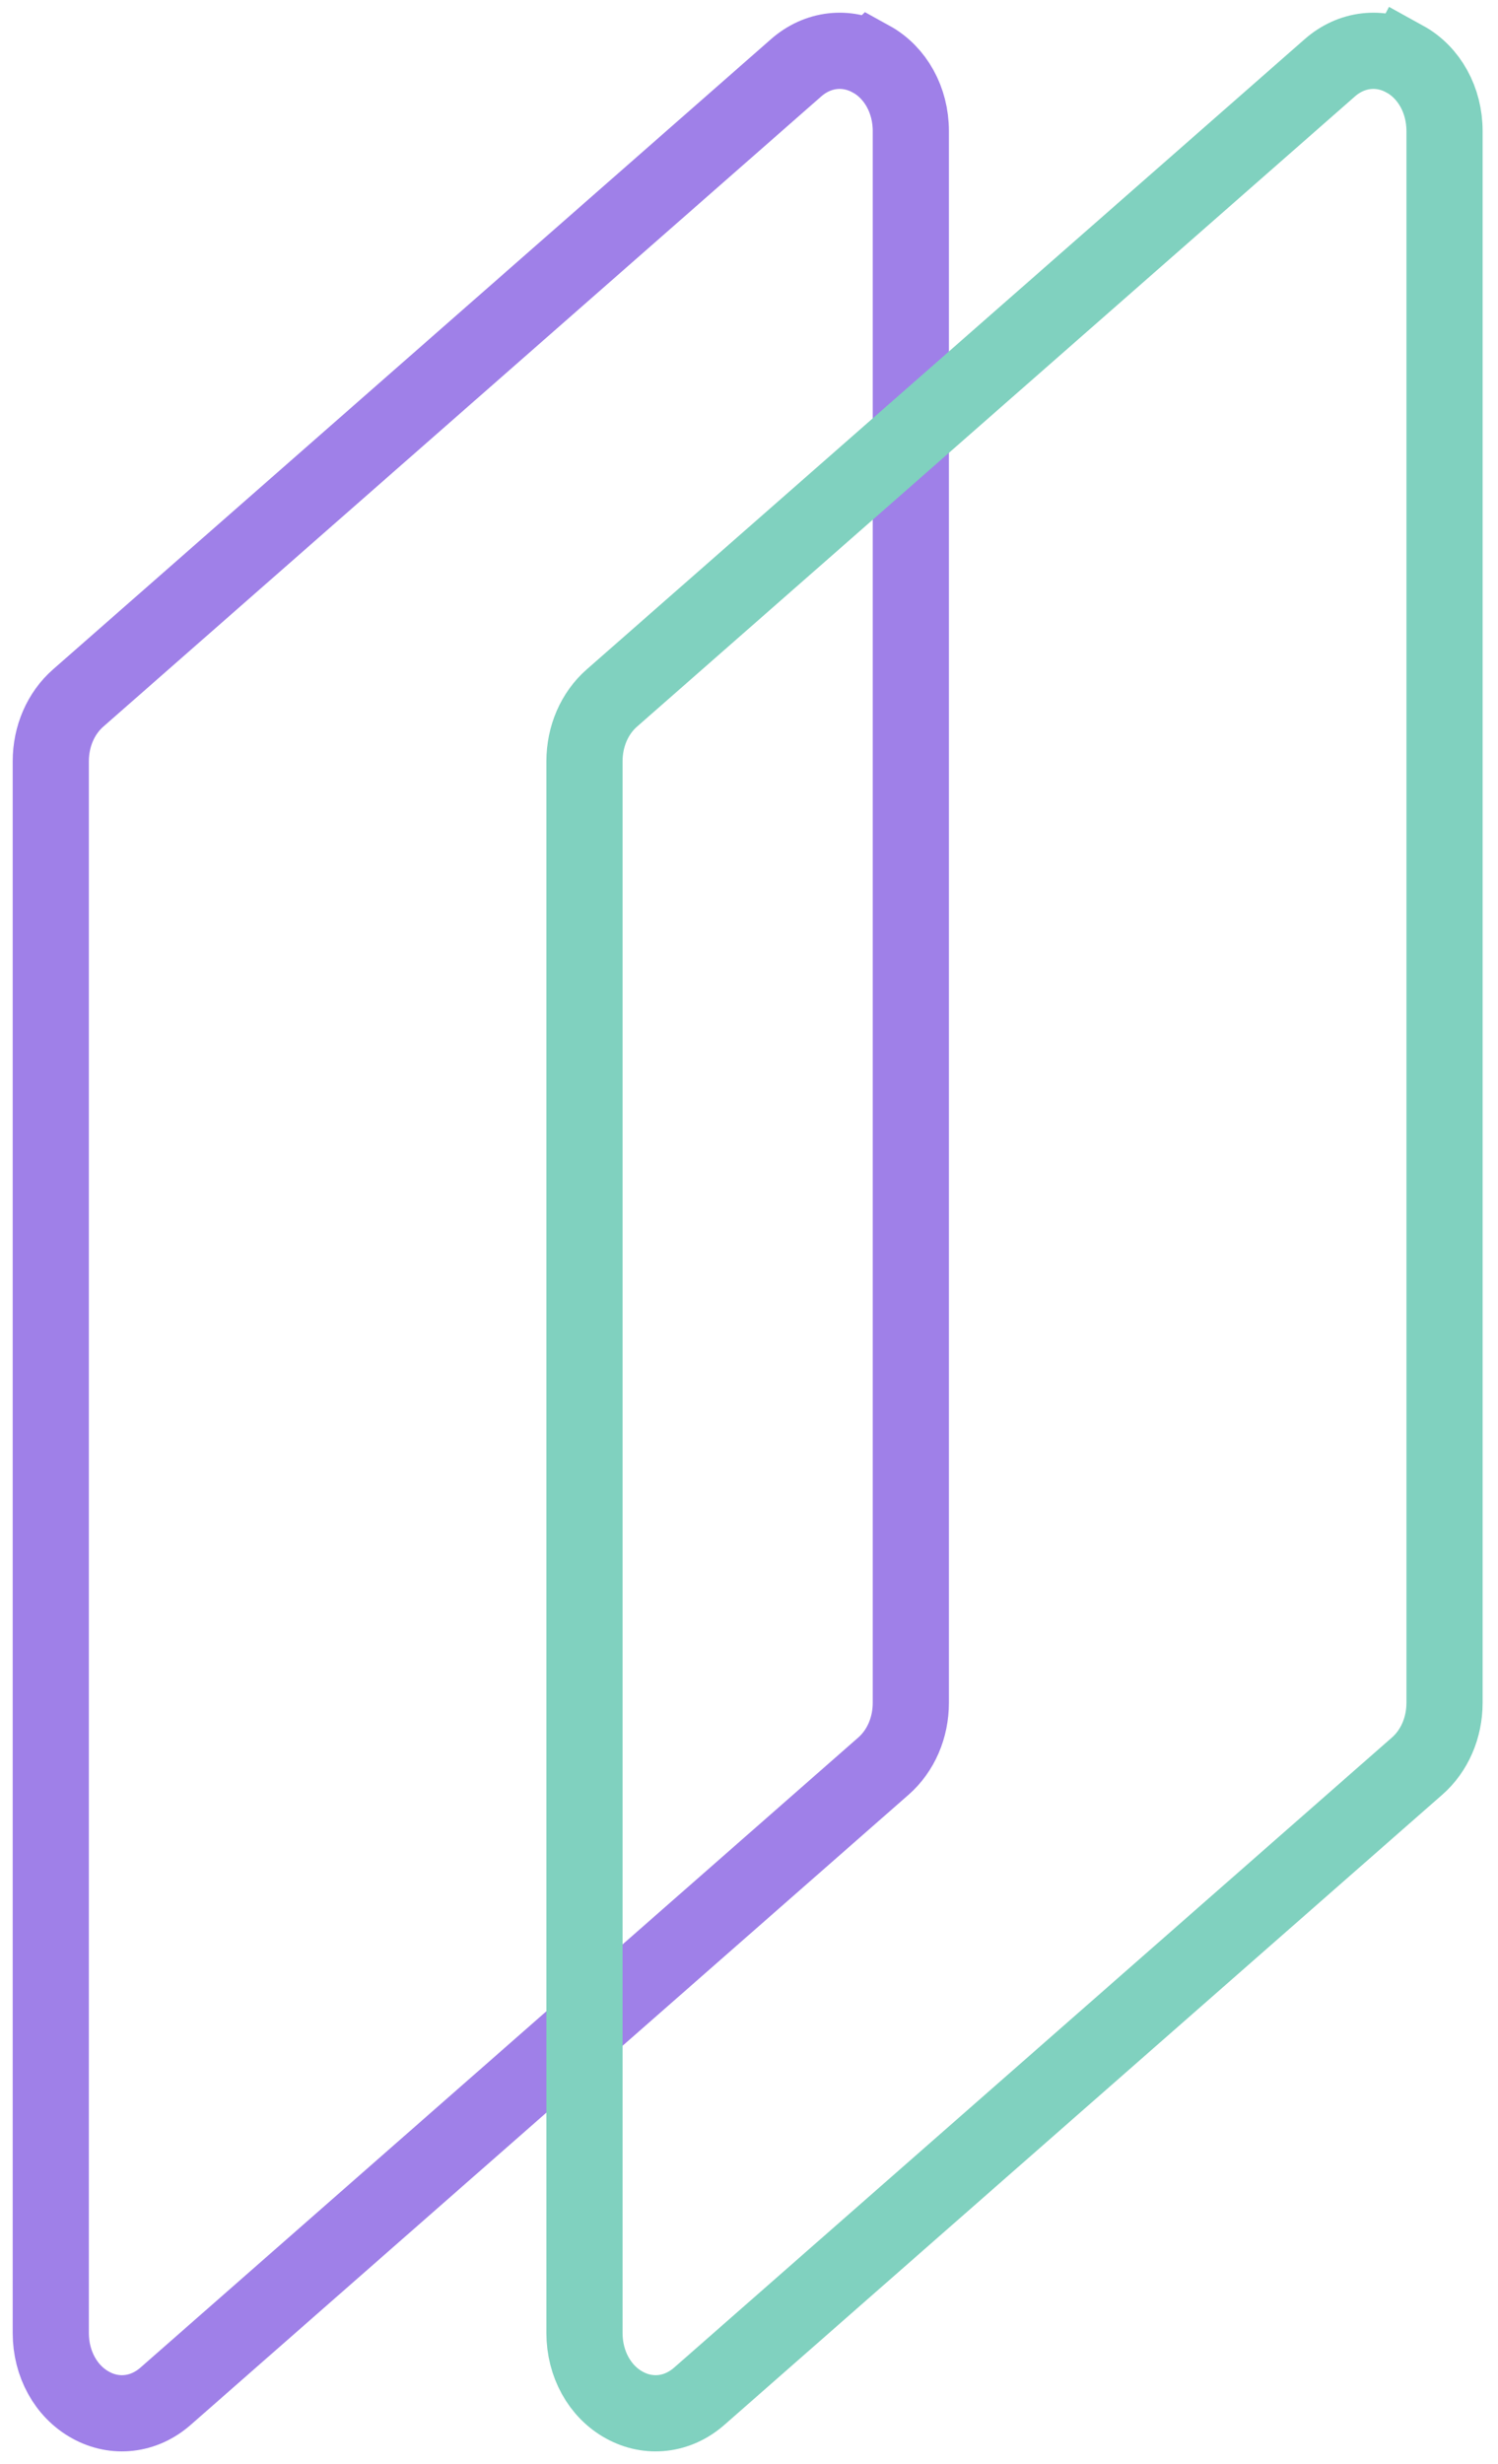
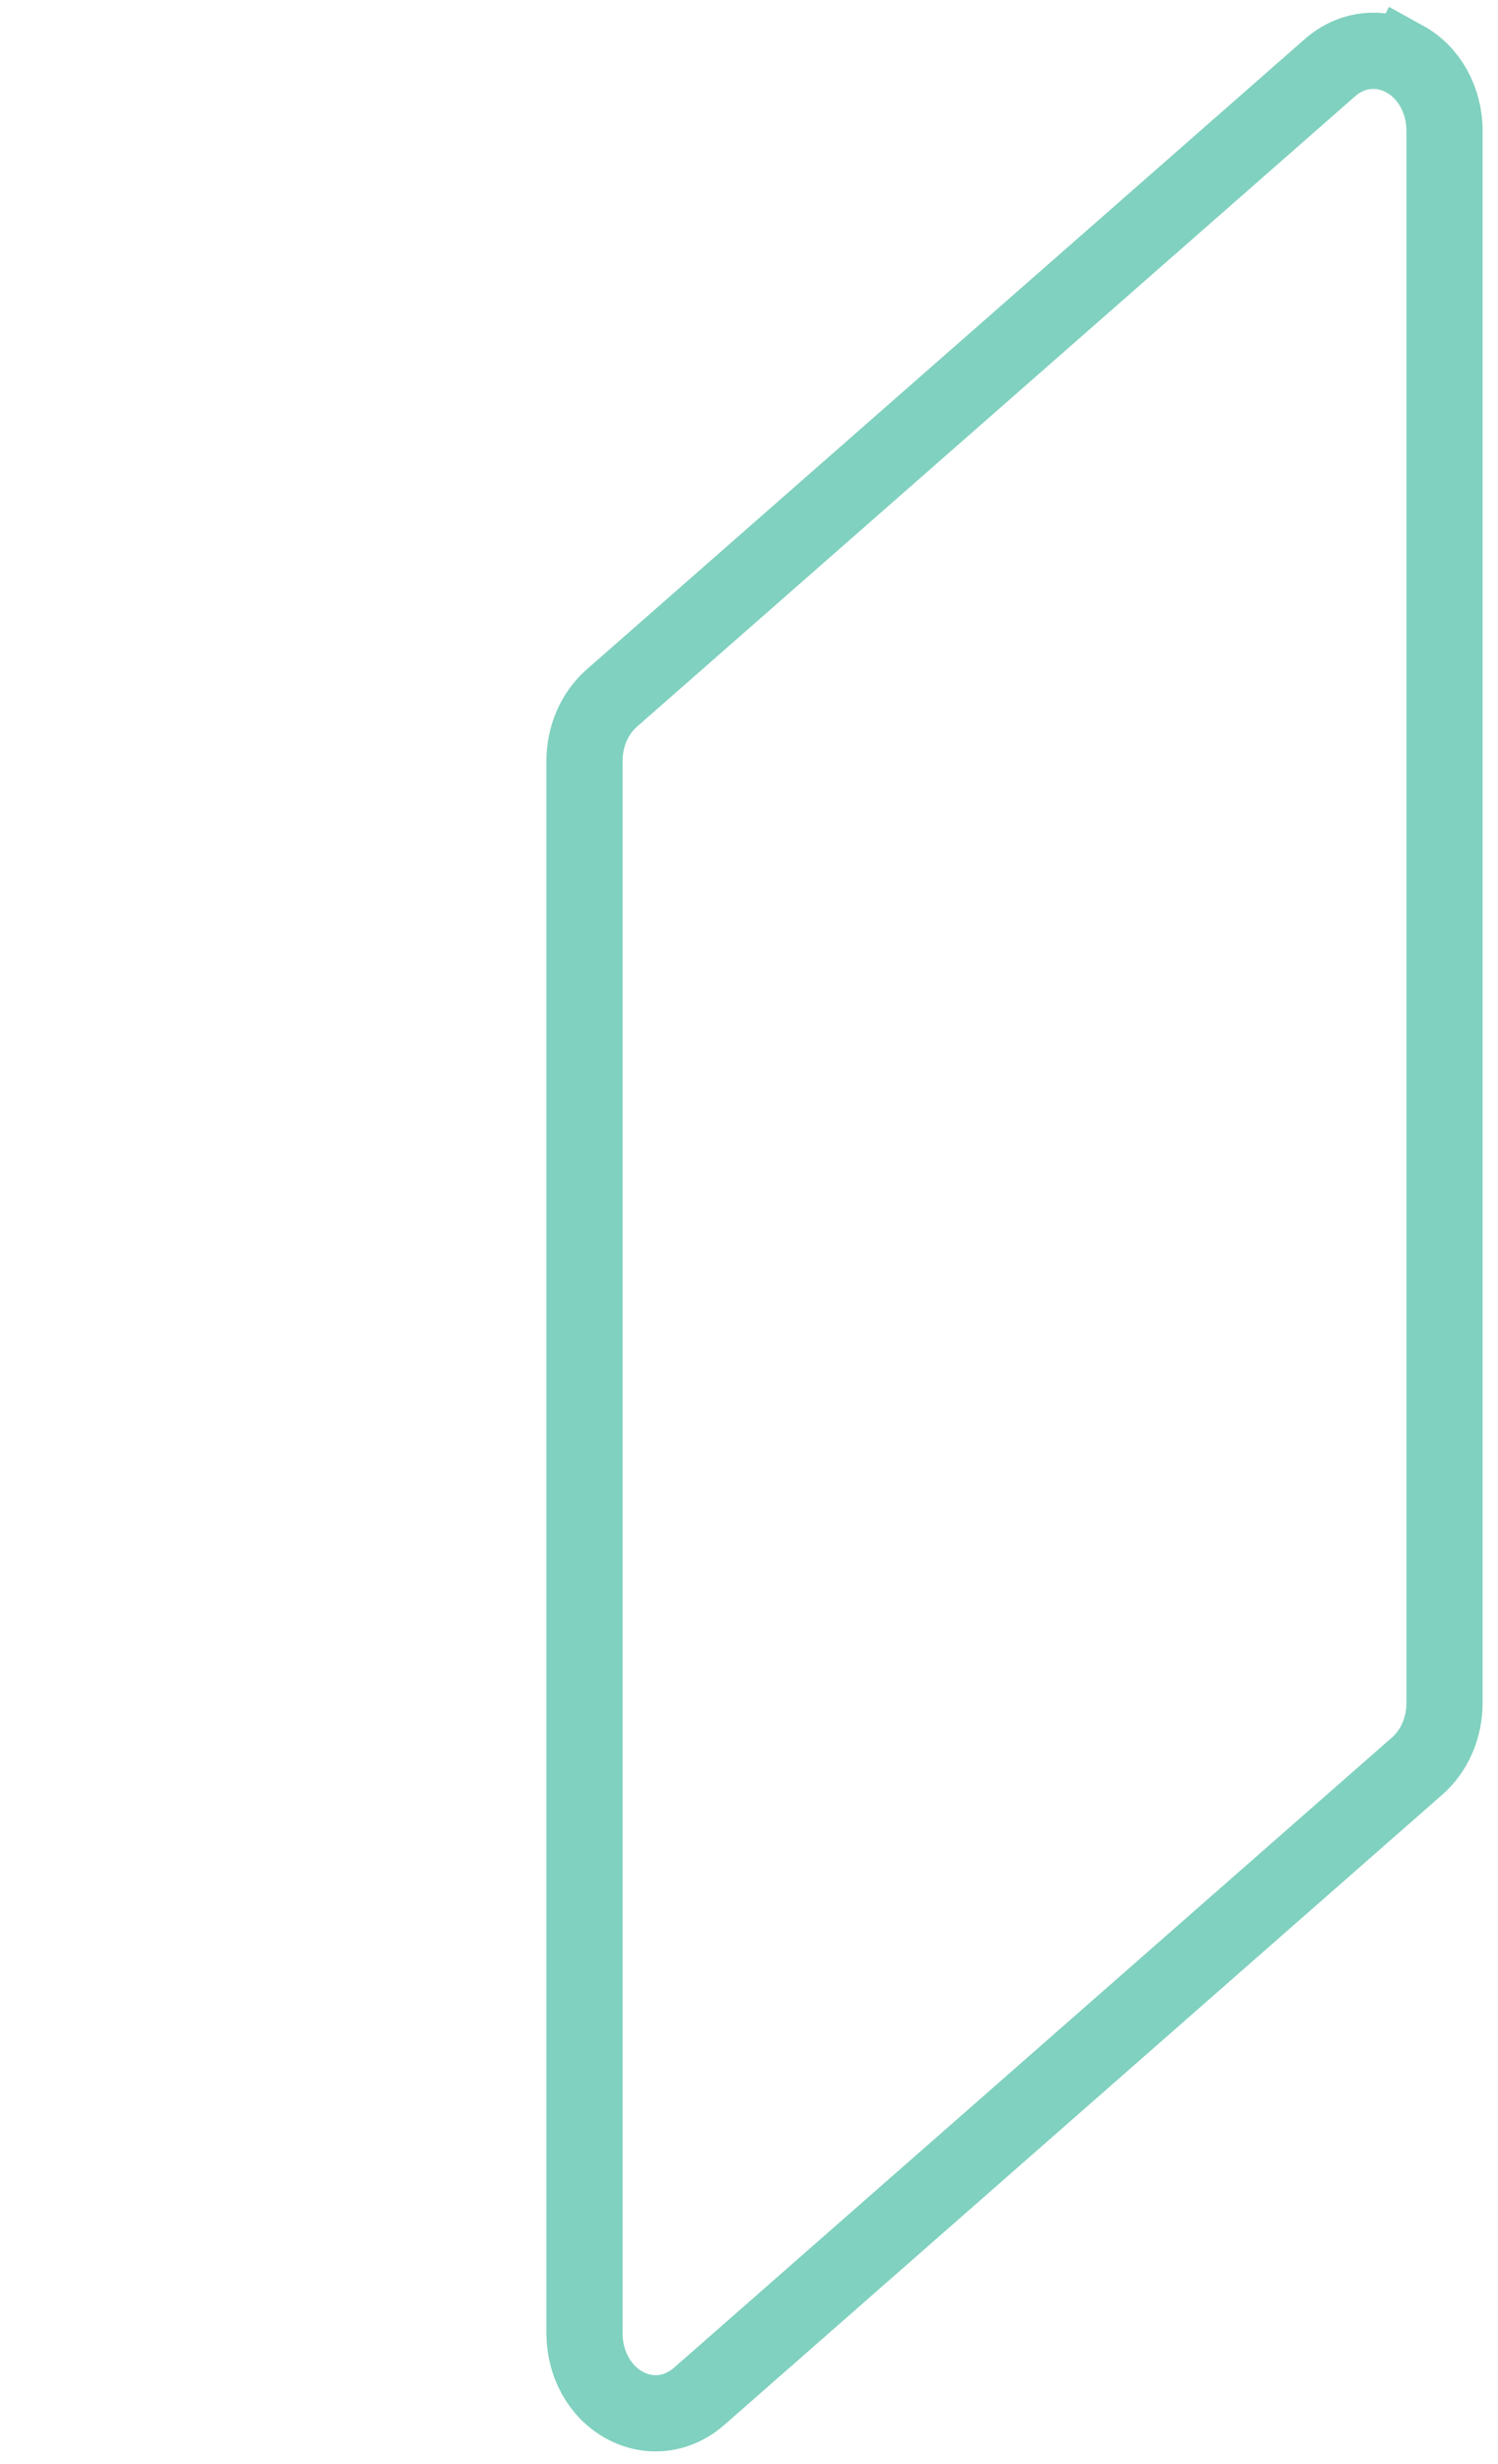
<svg xmlns="http://www.w3.org/2000/svg" width="59" height="97" viewBox="0 0 59 97" fill="none">
-   <path d="M31.358 2.667C32.207 1.923 33.337 1.79 34.304 2.325L34.306 2.323C35.274 2.857 35.874 3.942 35.874 5.157L35.874 67.032C35.874 68.013 35.48 68.923 34.794 69.524L6.516 94.333C5.665 95.077 4.535 95.21 3.569 94.675C2.6 94.143 2 93.056 2 91.841L2 29.968C2 28.987 2.394 28.077 3.081 27.476L31.358 2.667Z" stroke="#9F80E8" stroke-width="3" stroke-miterlimit="10" />
  <path d="M52.378 2.667C53.227 1.923 54.357 1.79 55.324 2.325L55.325 2.323C56.294 2.857 56.894 3.942 56.894 5.157L56.894 67.032C56.894 68.013 56.5 68.923 55.813 69.524L27.536 94.333C26.685 95.077 25.555 95.21 24.588 94.675C23.62 94.143 23.02 93.056 23.02 91.841L23.02 29.968C23.02 28.987 23.414 28.077 24.101 27.476L52.378 2.667Z" stroke="#80D1BF" stroke-width="3" stroke-miterlimit="10" />
</svg>